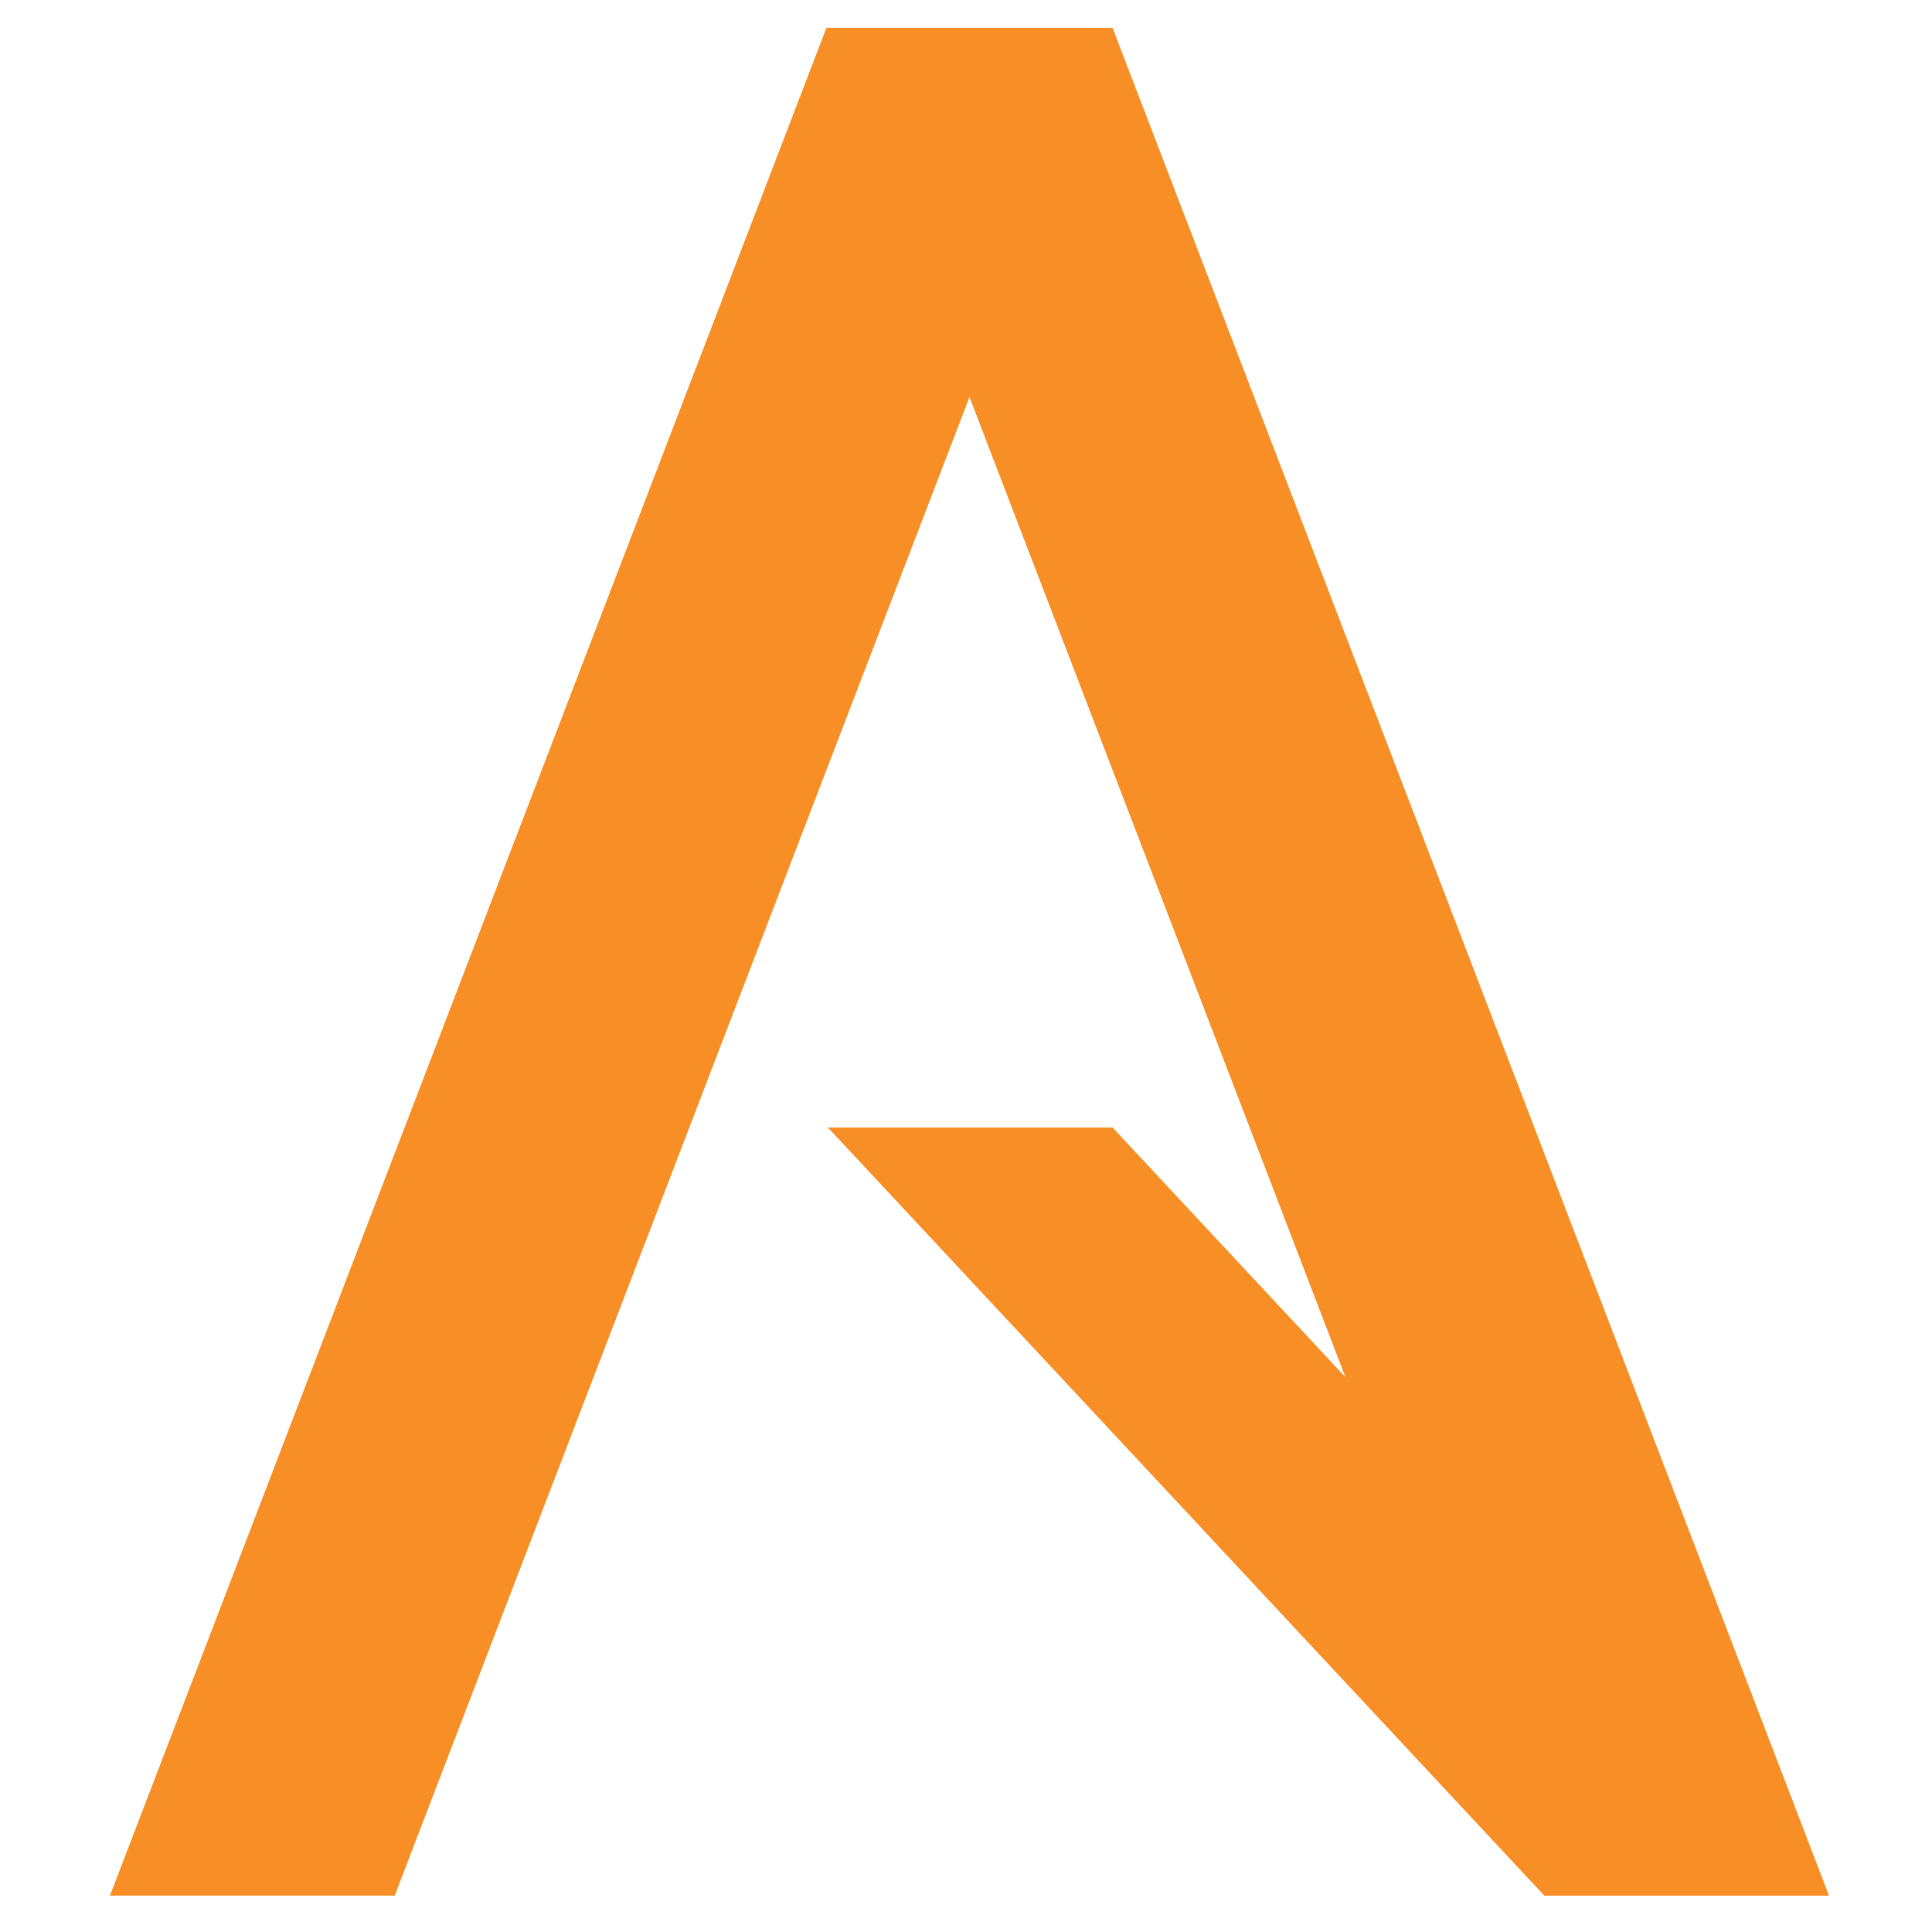
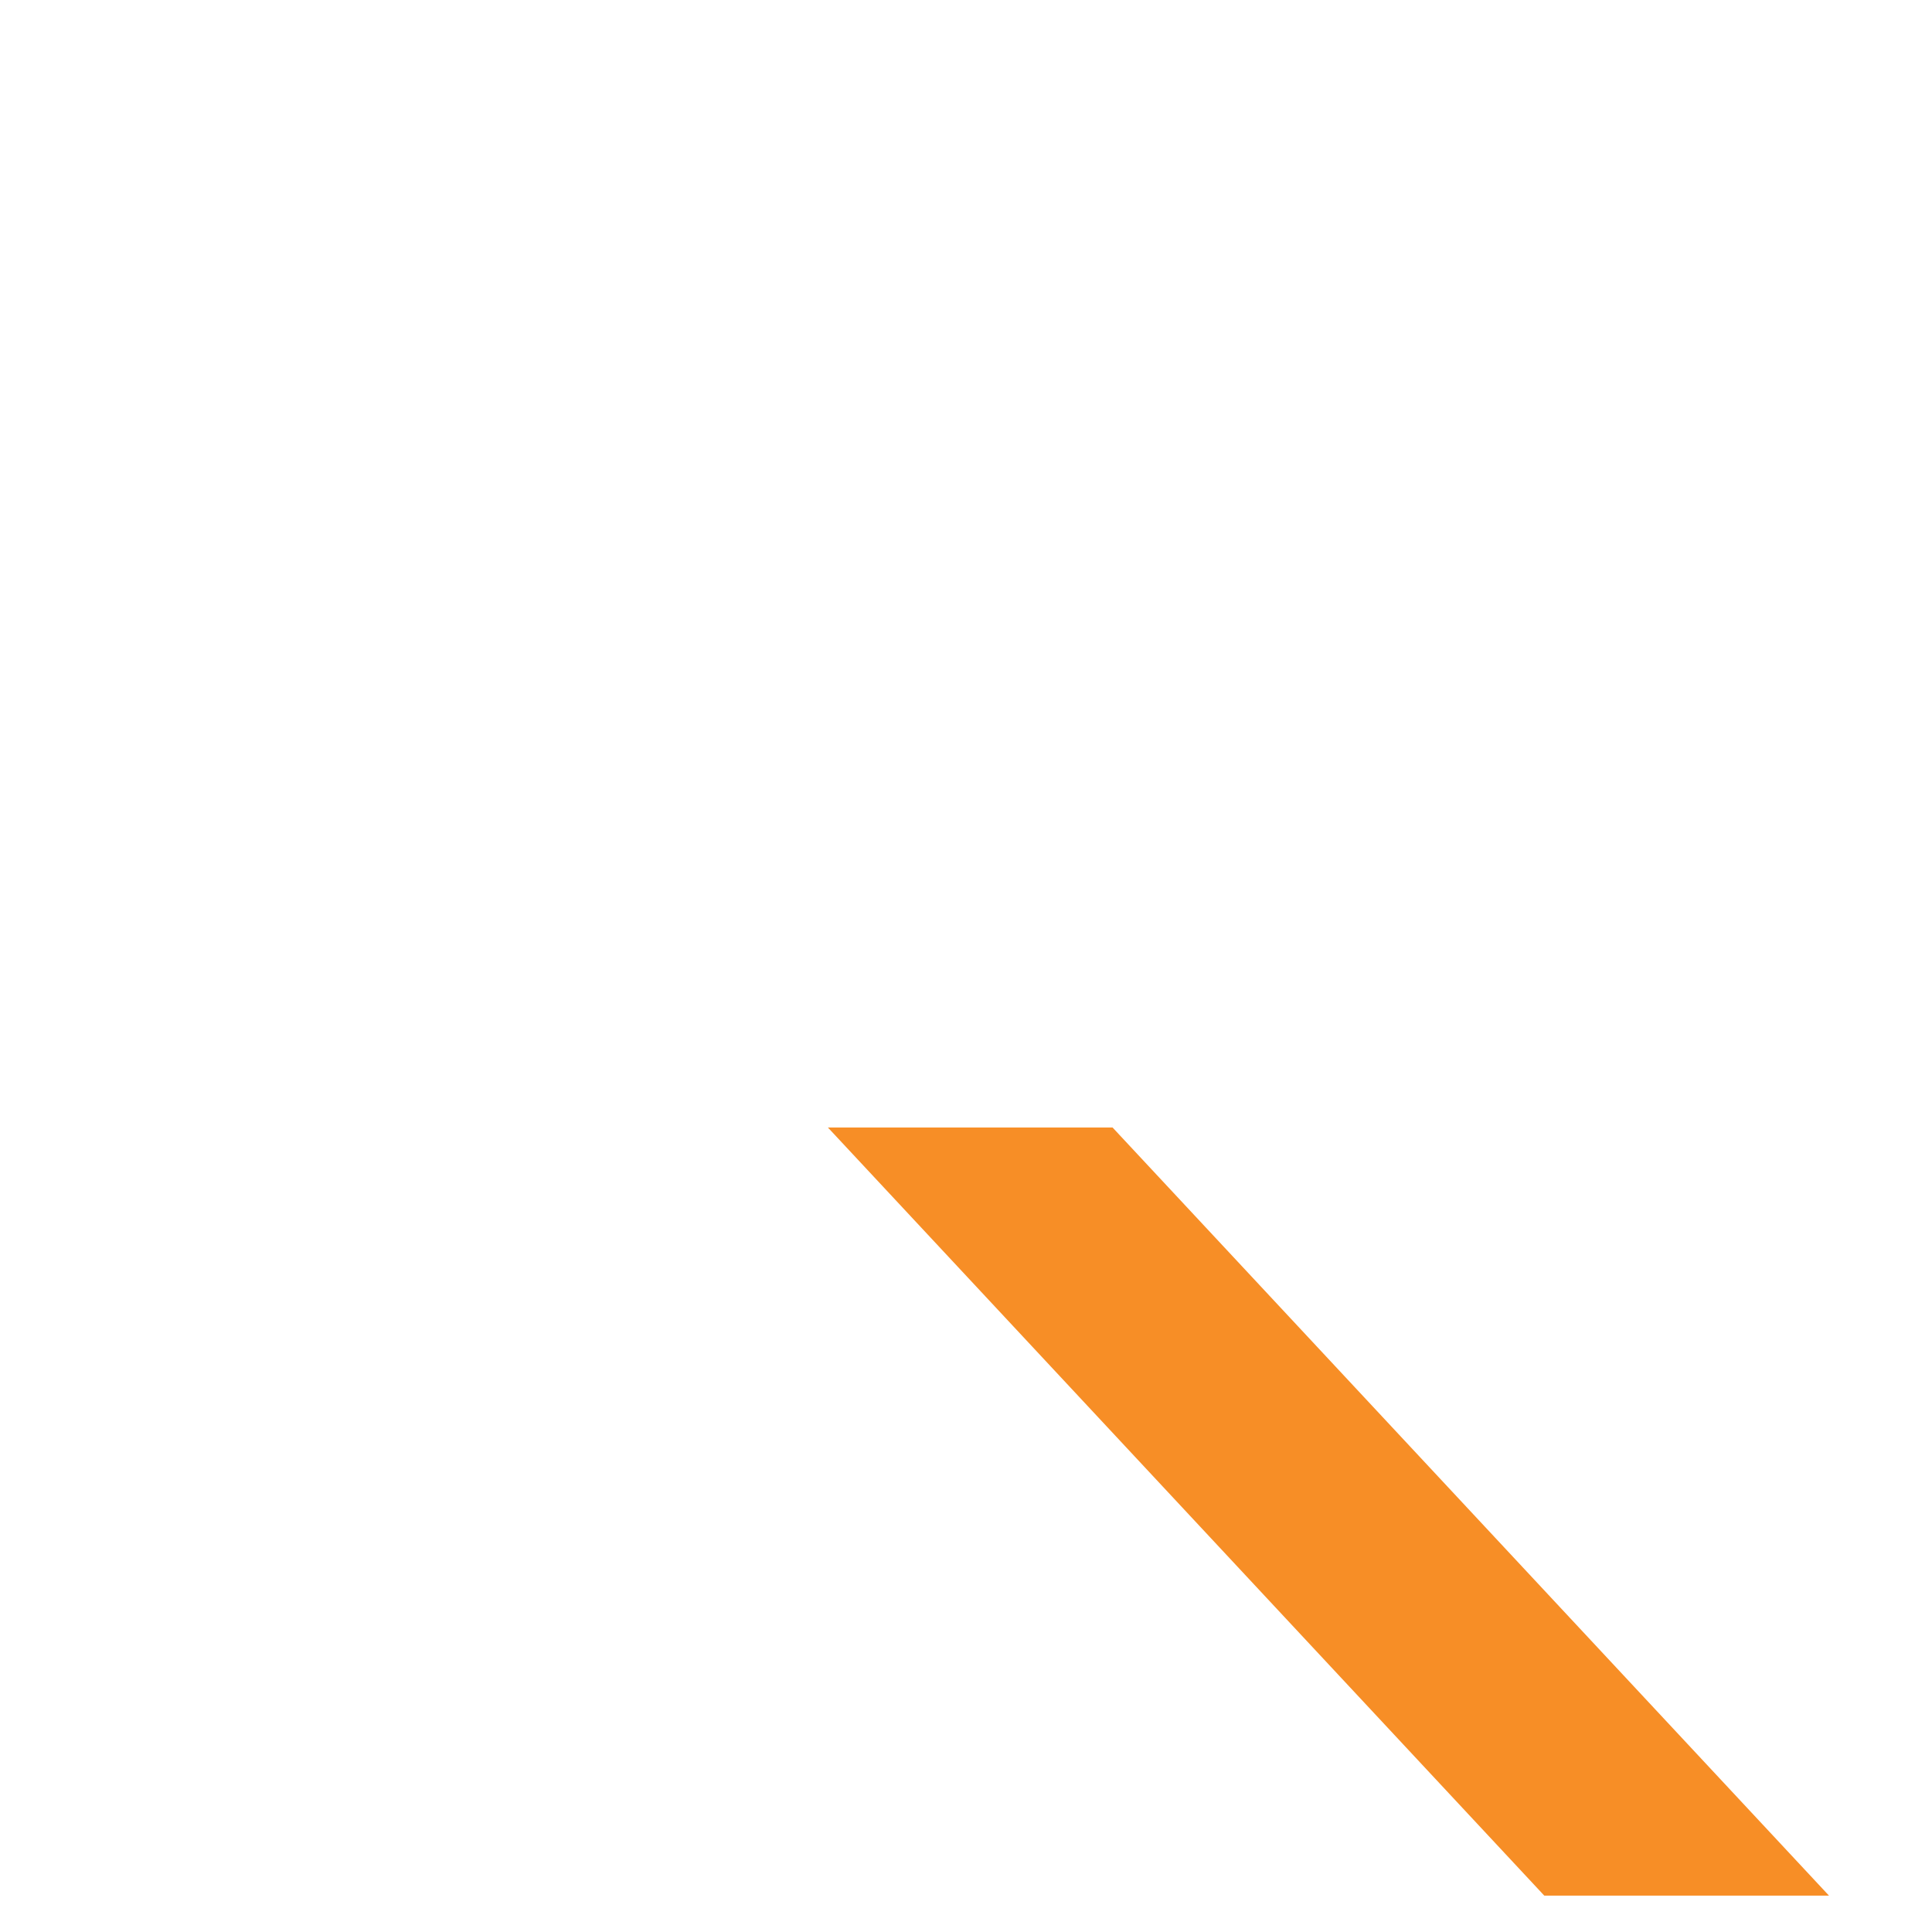
<svg xmlns="http://www.w3.org/2000/svg" version="1.1" id="Layer_1" x="0px" y="0px" viewBox="0 0 512 512" style="enable-background:new 0 0 512 512;" xml:space="preserve">
  <style type="text/css">
	.st0{fill:#F78E26;}
</style>
-   <polygon class="st0" points="409.25,502.36 484.7,502.36 294.84,7.38 219.4,7.38 " />
-   <polygon class="st0" points="104.6,502.36 29.14,502.36 219.01,7.38 294.45,7.38 " />
  <polygon class="st0" points="409.25,502.36 484.7,502.36 294.84,298.8 219.4,298.8 " />
</svg>